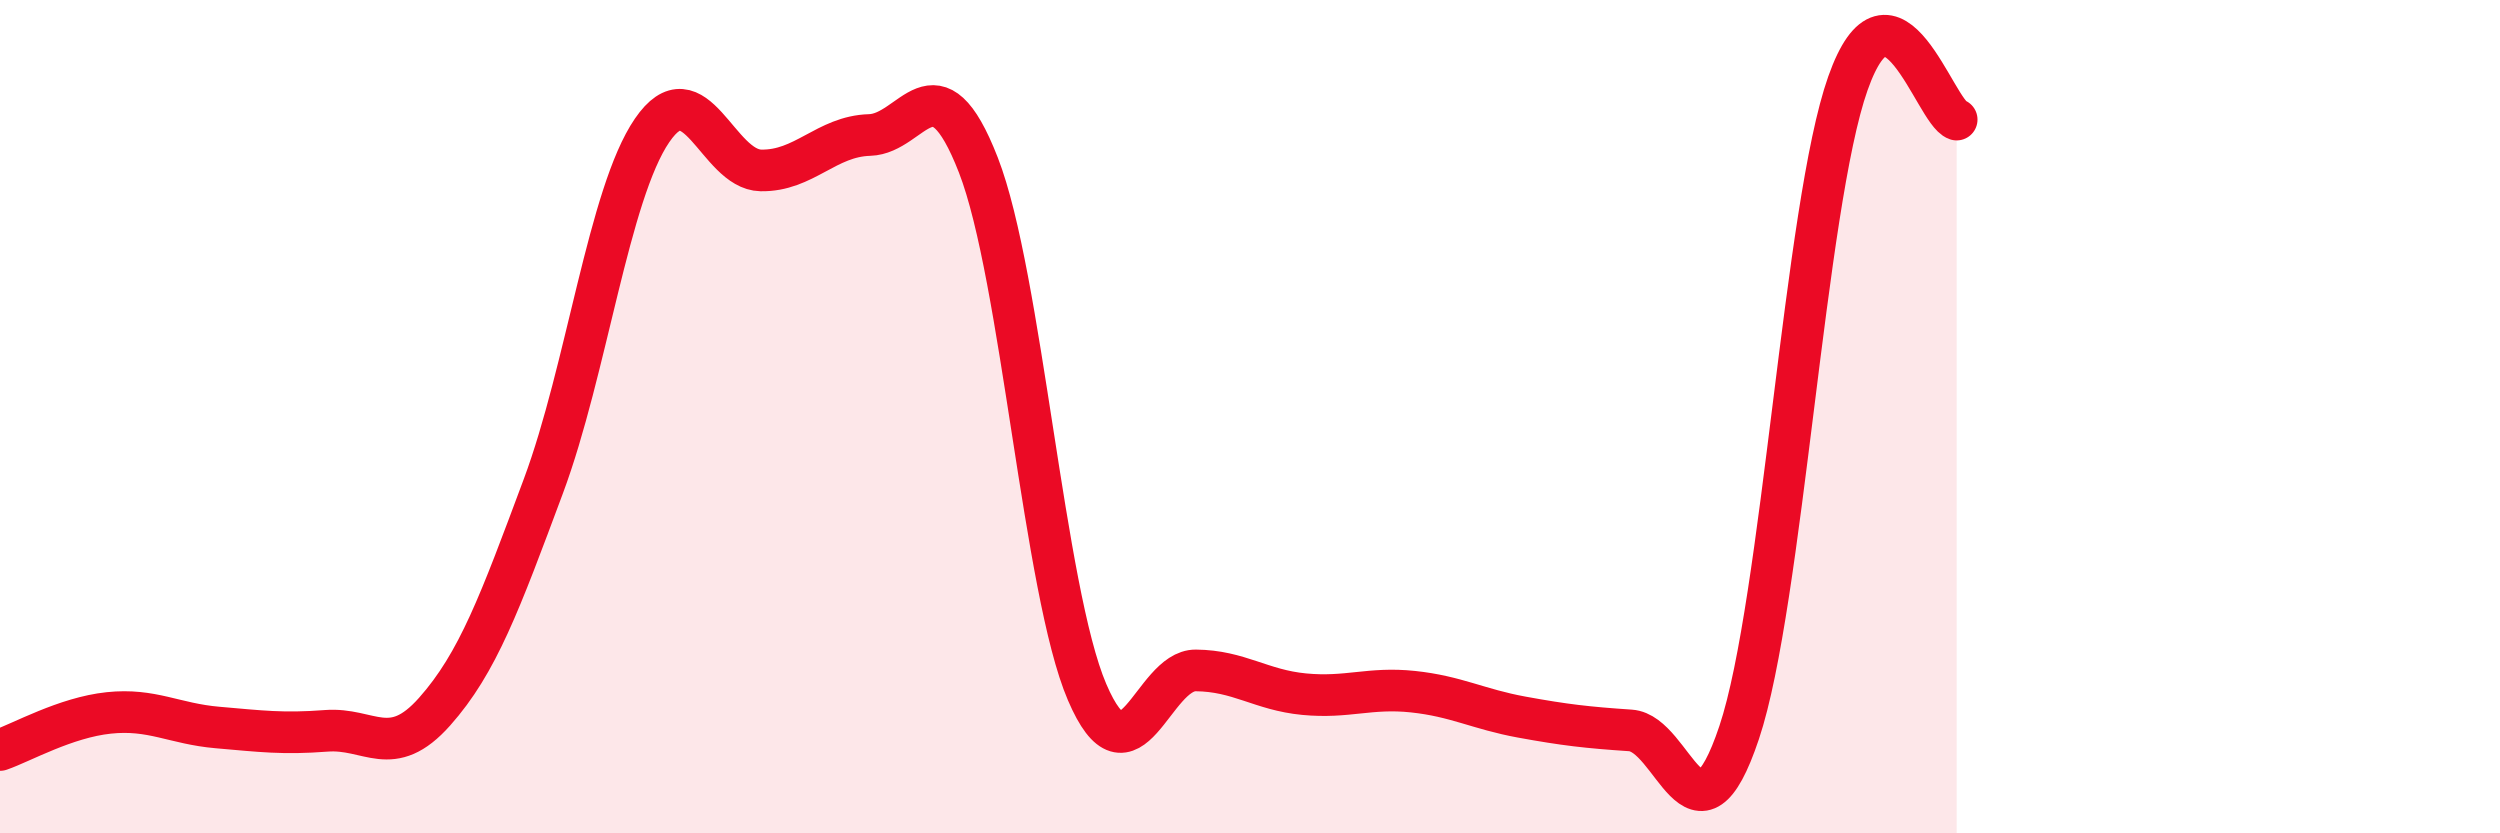
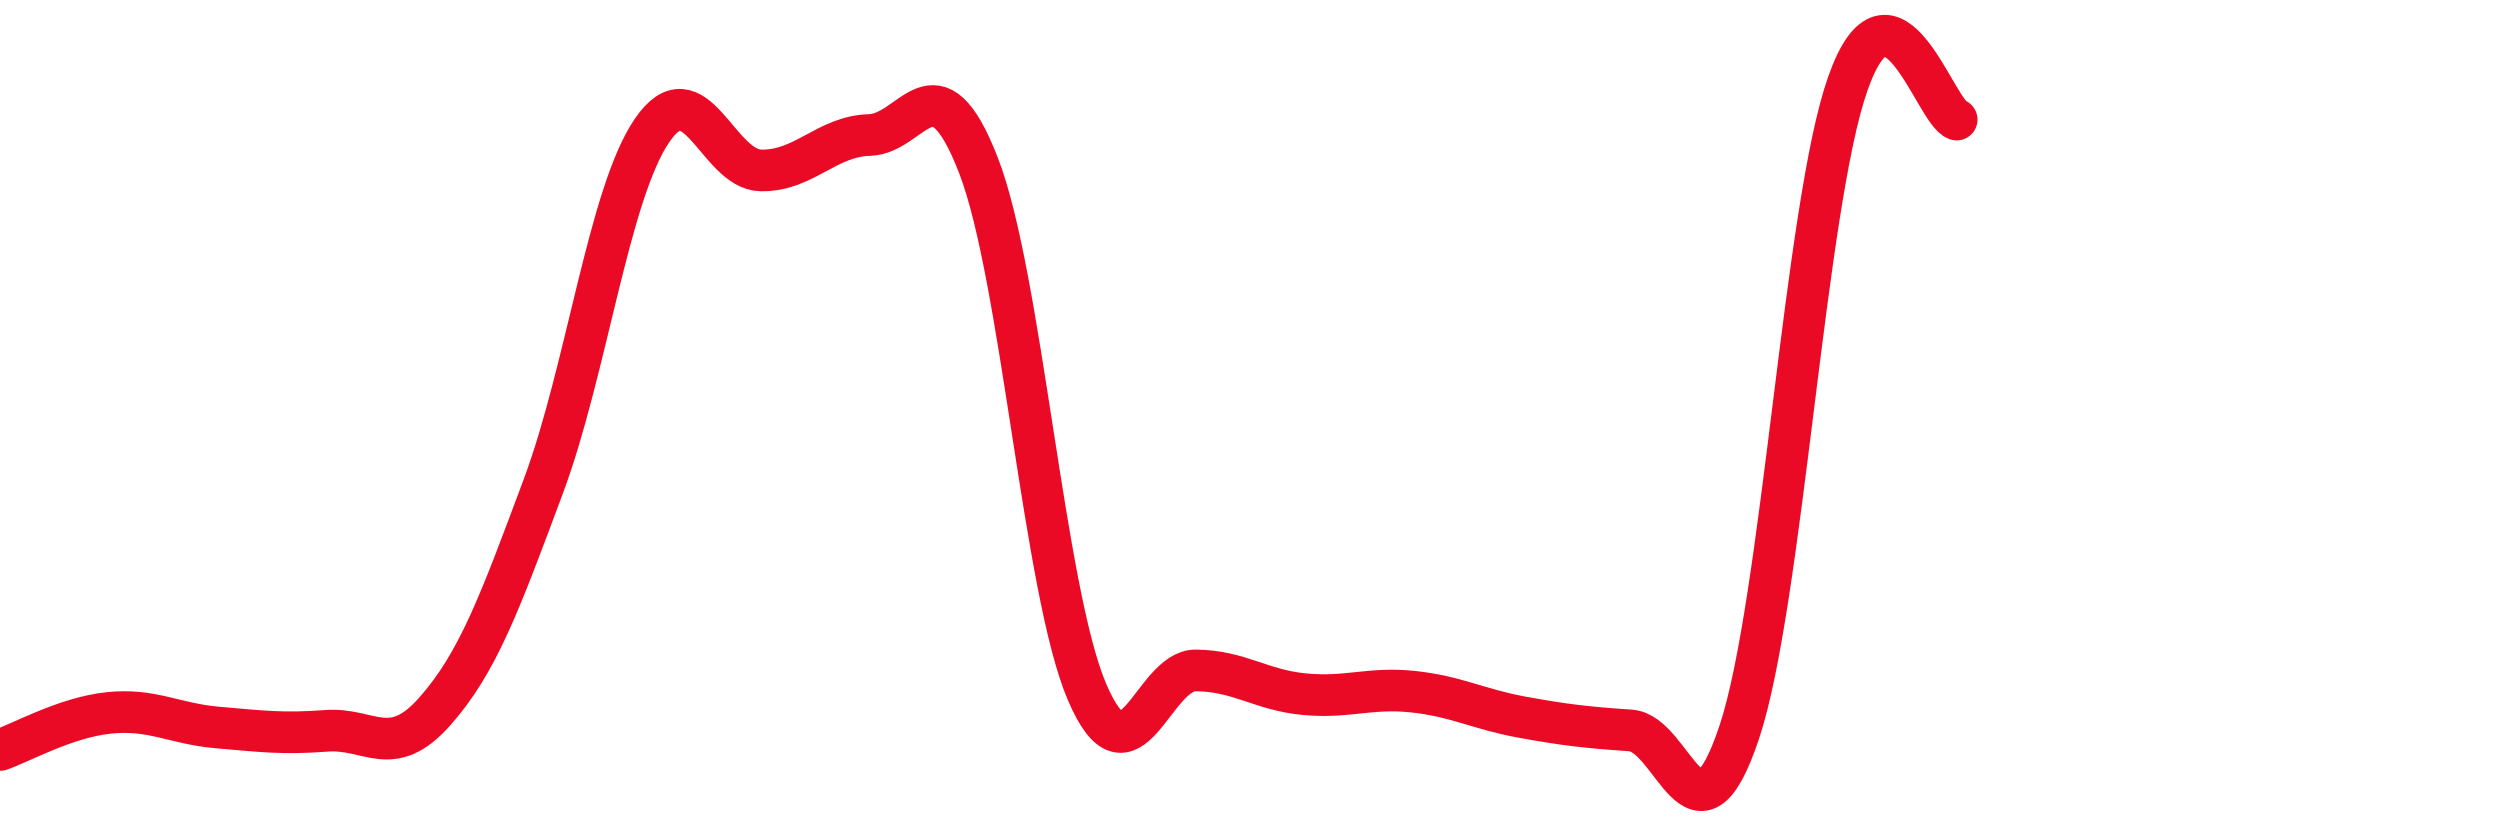
<svg xmlns="http://www.w3.org/2000/svg" width="60" height="20" viewBox="0 0 60 20">
-   <path d="M 0,18 C 0.52,17.82 1.57,17.22 2.61,17.11 C 3.65,17 4.18,17.37 5.22,17.46 C 6.26,17.55 6.79,17.62 7.83,17.54 C 8.87,17.46 9.39,18.25 10.43,17.08 C 11.47,15.91 12,14.46 13.04,11.67 C 14.08,8.88 14.61,4.65 15.65,3.13 C 16.69,1.61 17.22,4.07 18.26,4.09 C 19.3,4.11 19.83,3.27 20.87,3.24 C 21.91,3.21 22.44,1.29 23.48,3.96 C 24.52,6.63 25.05,14.18 26.09,16.61 C 27.13,19.04 27.66,16.08 28.7,16.09 C 29.74,16.1 30.26,16.56 31.3,16.66 C 32.34,16.76 32.87,16.49 33.91,16.6 C 34.95,16.71 35.48,17.02 36.52,17.21 C 37.56,17.4 38.09,17.46 39.13,17.53 C 40.17,17.6 40.7,20.69 41.74,17.58 C 42.78,14.47 43.31,4.94 44.35,2 C 45.39,-0.94 46.44,2.7 46.96,2.87L46.96 20L0 20Z" fill="#EB0A25" opacity="0.1" stroke-linecap="round" stroke-linejoin="round" />
  <path d="M 0,18 C 0.52,17.82 1.57,17.22 2.61,17.11 C 3.65,17 4.18,17.37 5.22,17.46 C 6.26,17.55 6.79,17.62 7.83,17.54 C 8.87,17.46 9.39,18.25 10.43,17.08 C 11.47,15.91 12,14.46 13.04,11.67 C 14.08,8.88 14.61,4.65 15.65,3.13 C 16.69,1.61 17.22,4.07 18.26,4.09 C 19.3,4.11 19.83,3.27 20.87,3.24 C 21.91,3.21 22.44,1.29 23.48,3.96 C 24.52,6.63 25.05,14.18 26.09,16.61 C 27.13,19.04 27.66,16.08 28.7,16.09 C 29.74,16.1 30.26,16.56 31.3,16.66 C 32.34,16.76 32.87,16.49 33.91,16.6 C 34.95,16.71 35.48,17.02 36.52,17.21 C 37.56,17.4 38.09,17.46 39.13,17.53 C 40.17,17.6 40.7,20.69 41.74,17.58 C 42.78,14.47 43.31,4.94 44.35,2 C 45.39,-0.94 46.44,2.7 46.96,2.87" stroke="#EB0A25" stroke-width="1" fill="none" stroke-linecap="round" stroke-linejoin="round" />
</svg>